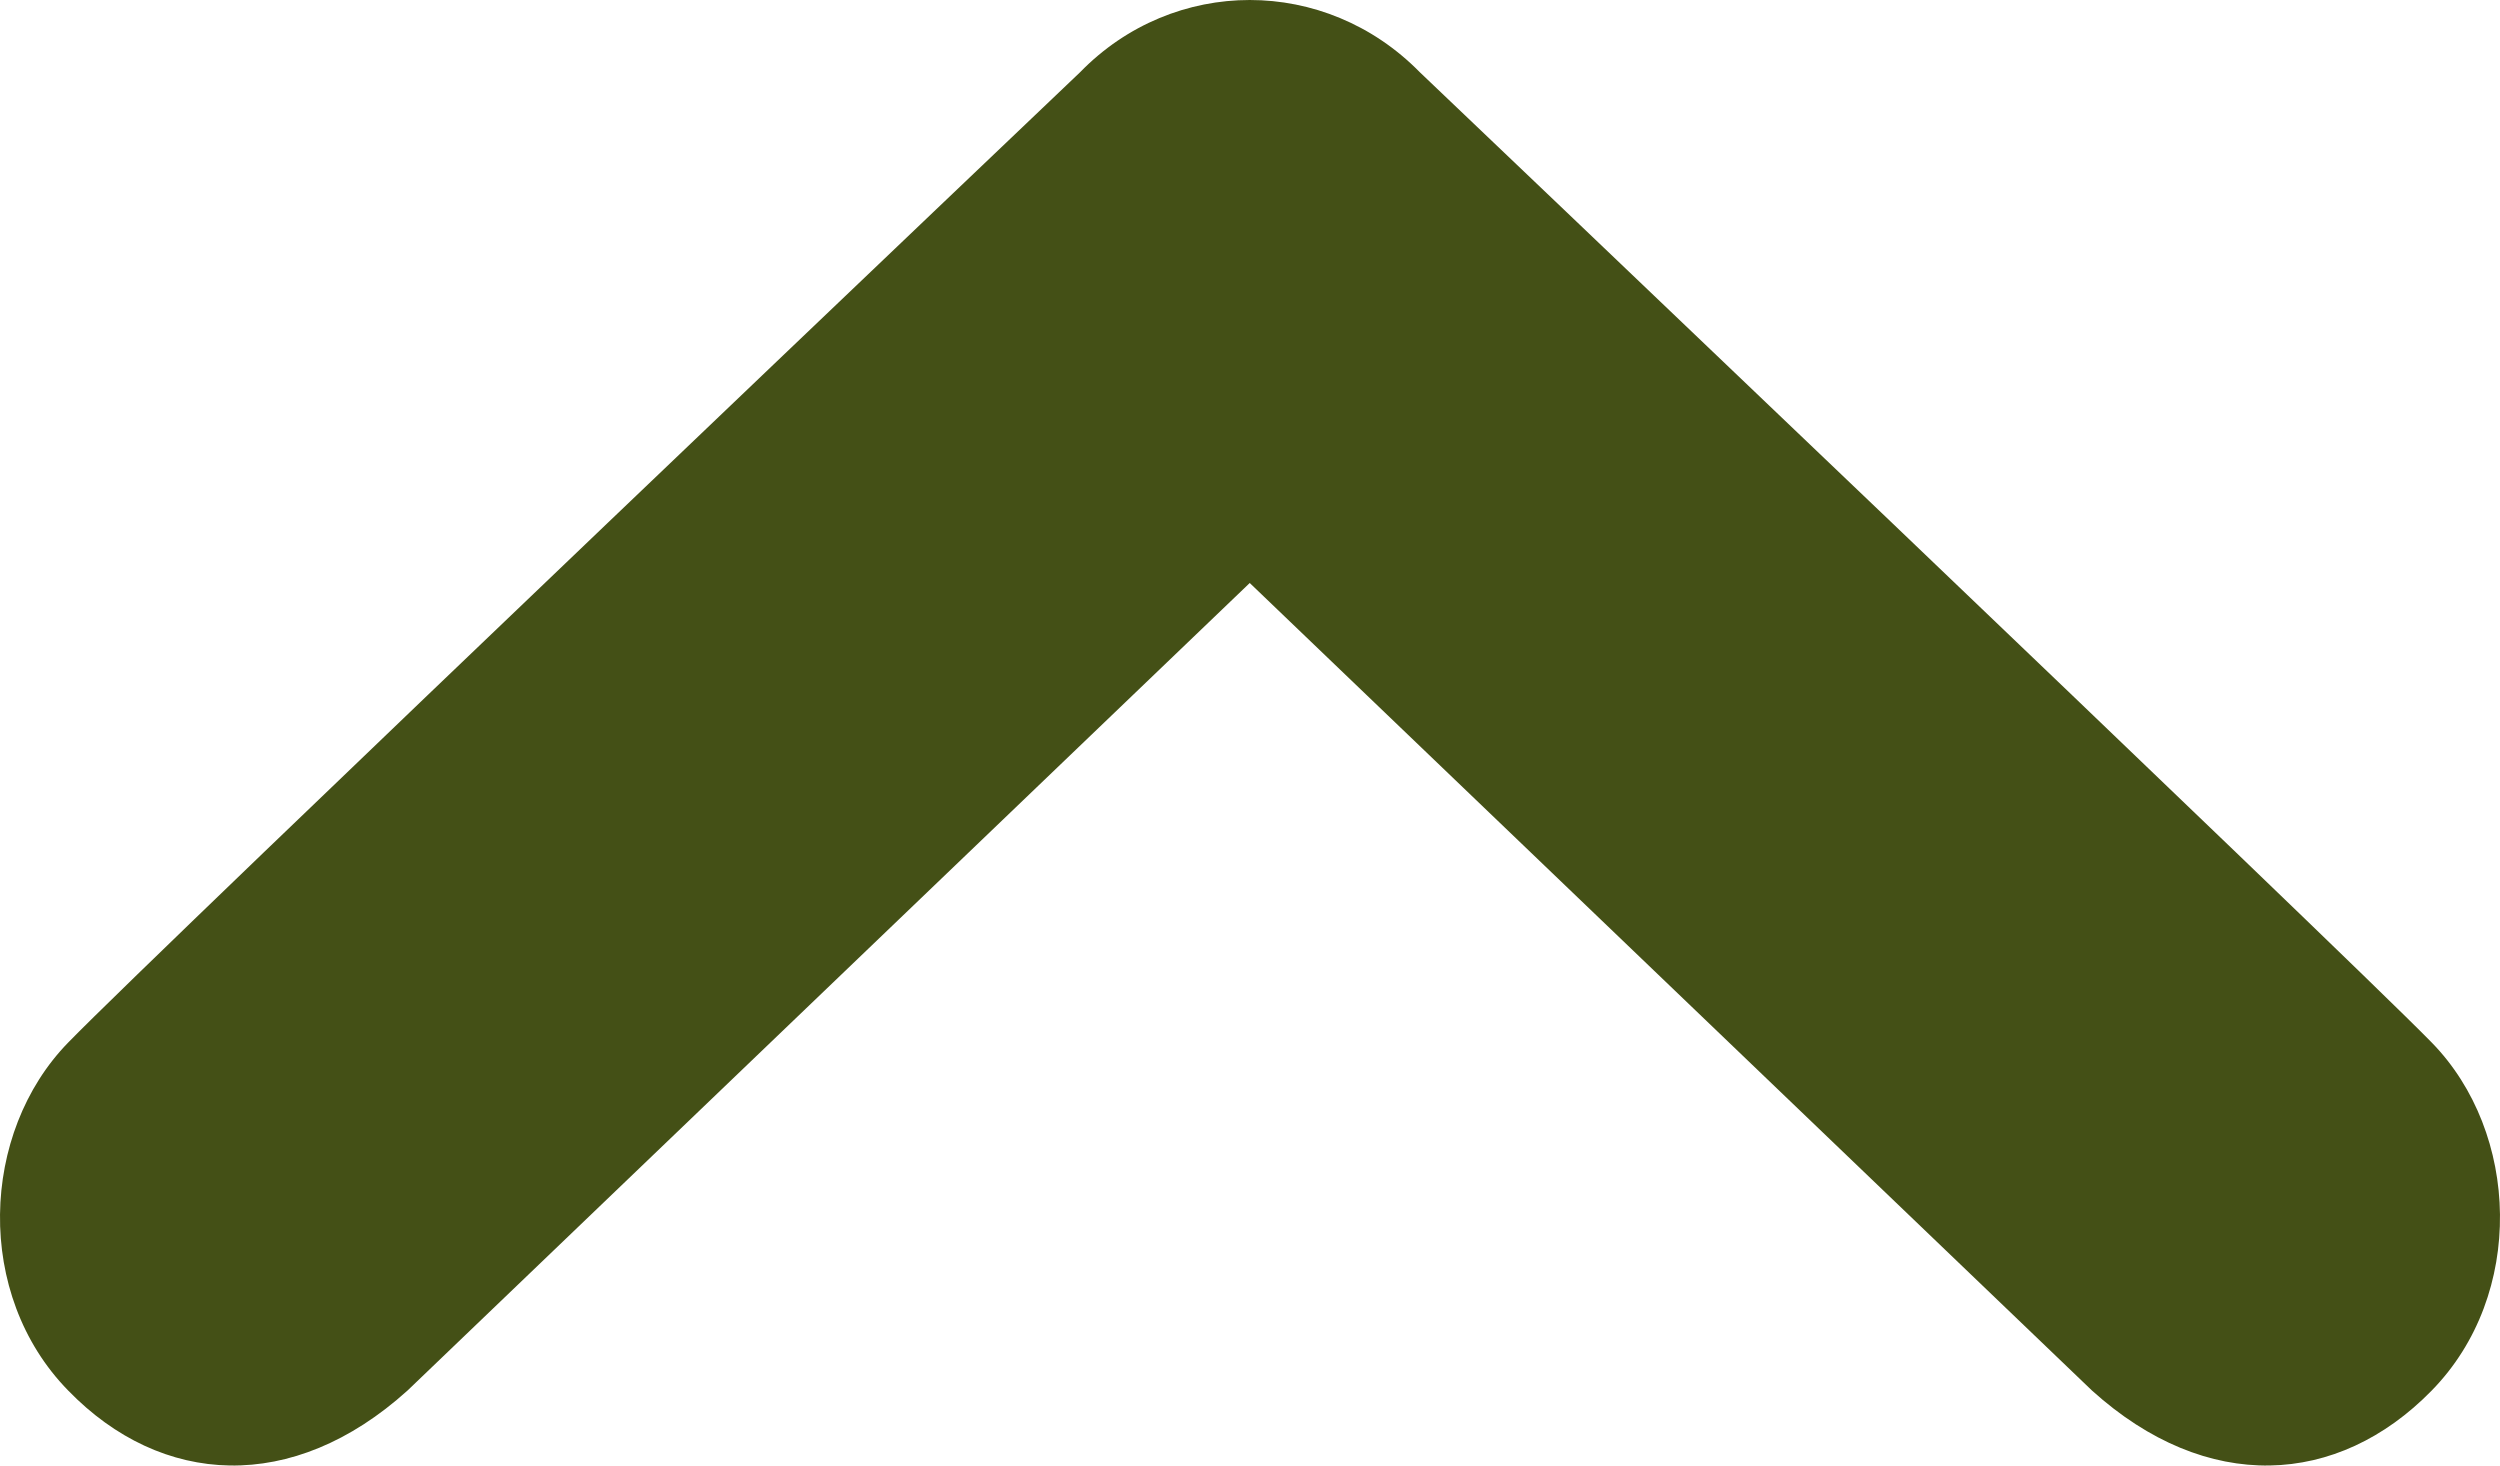
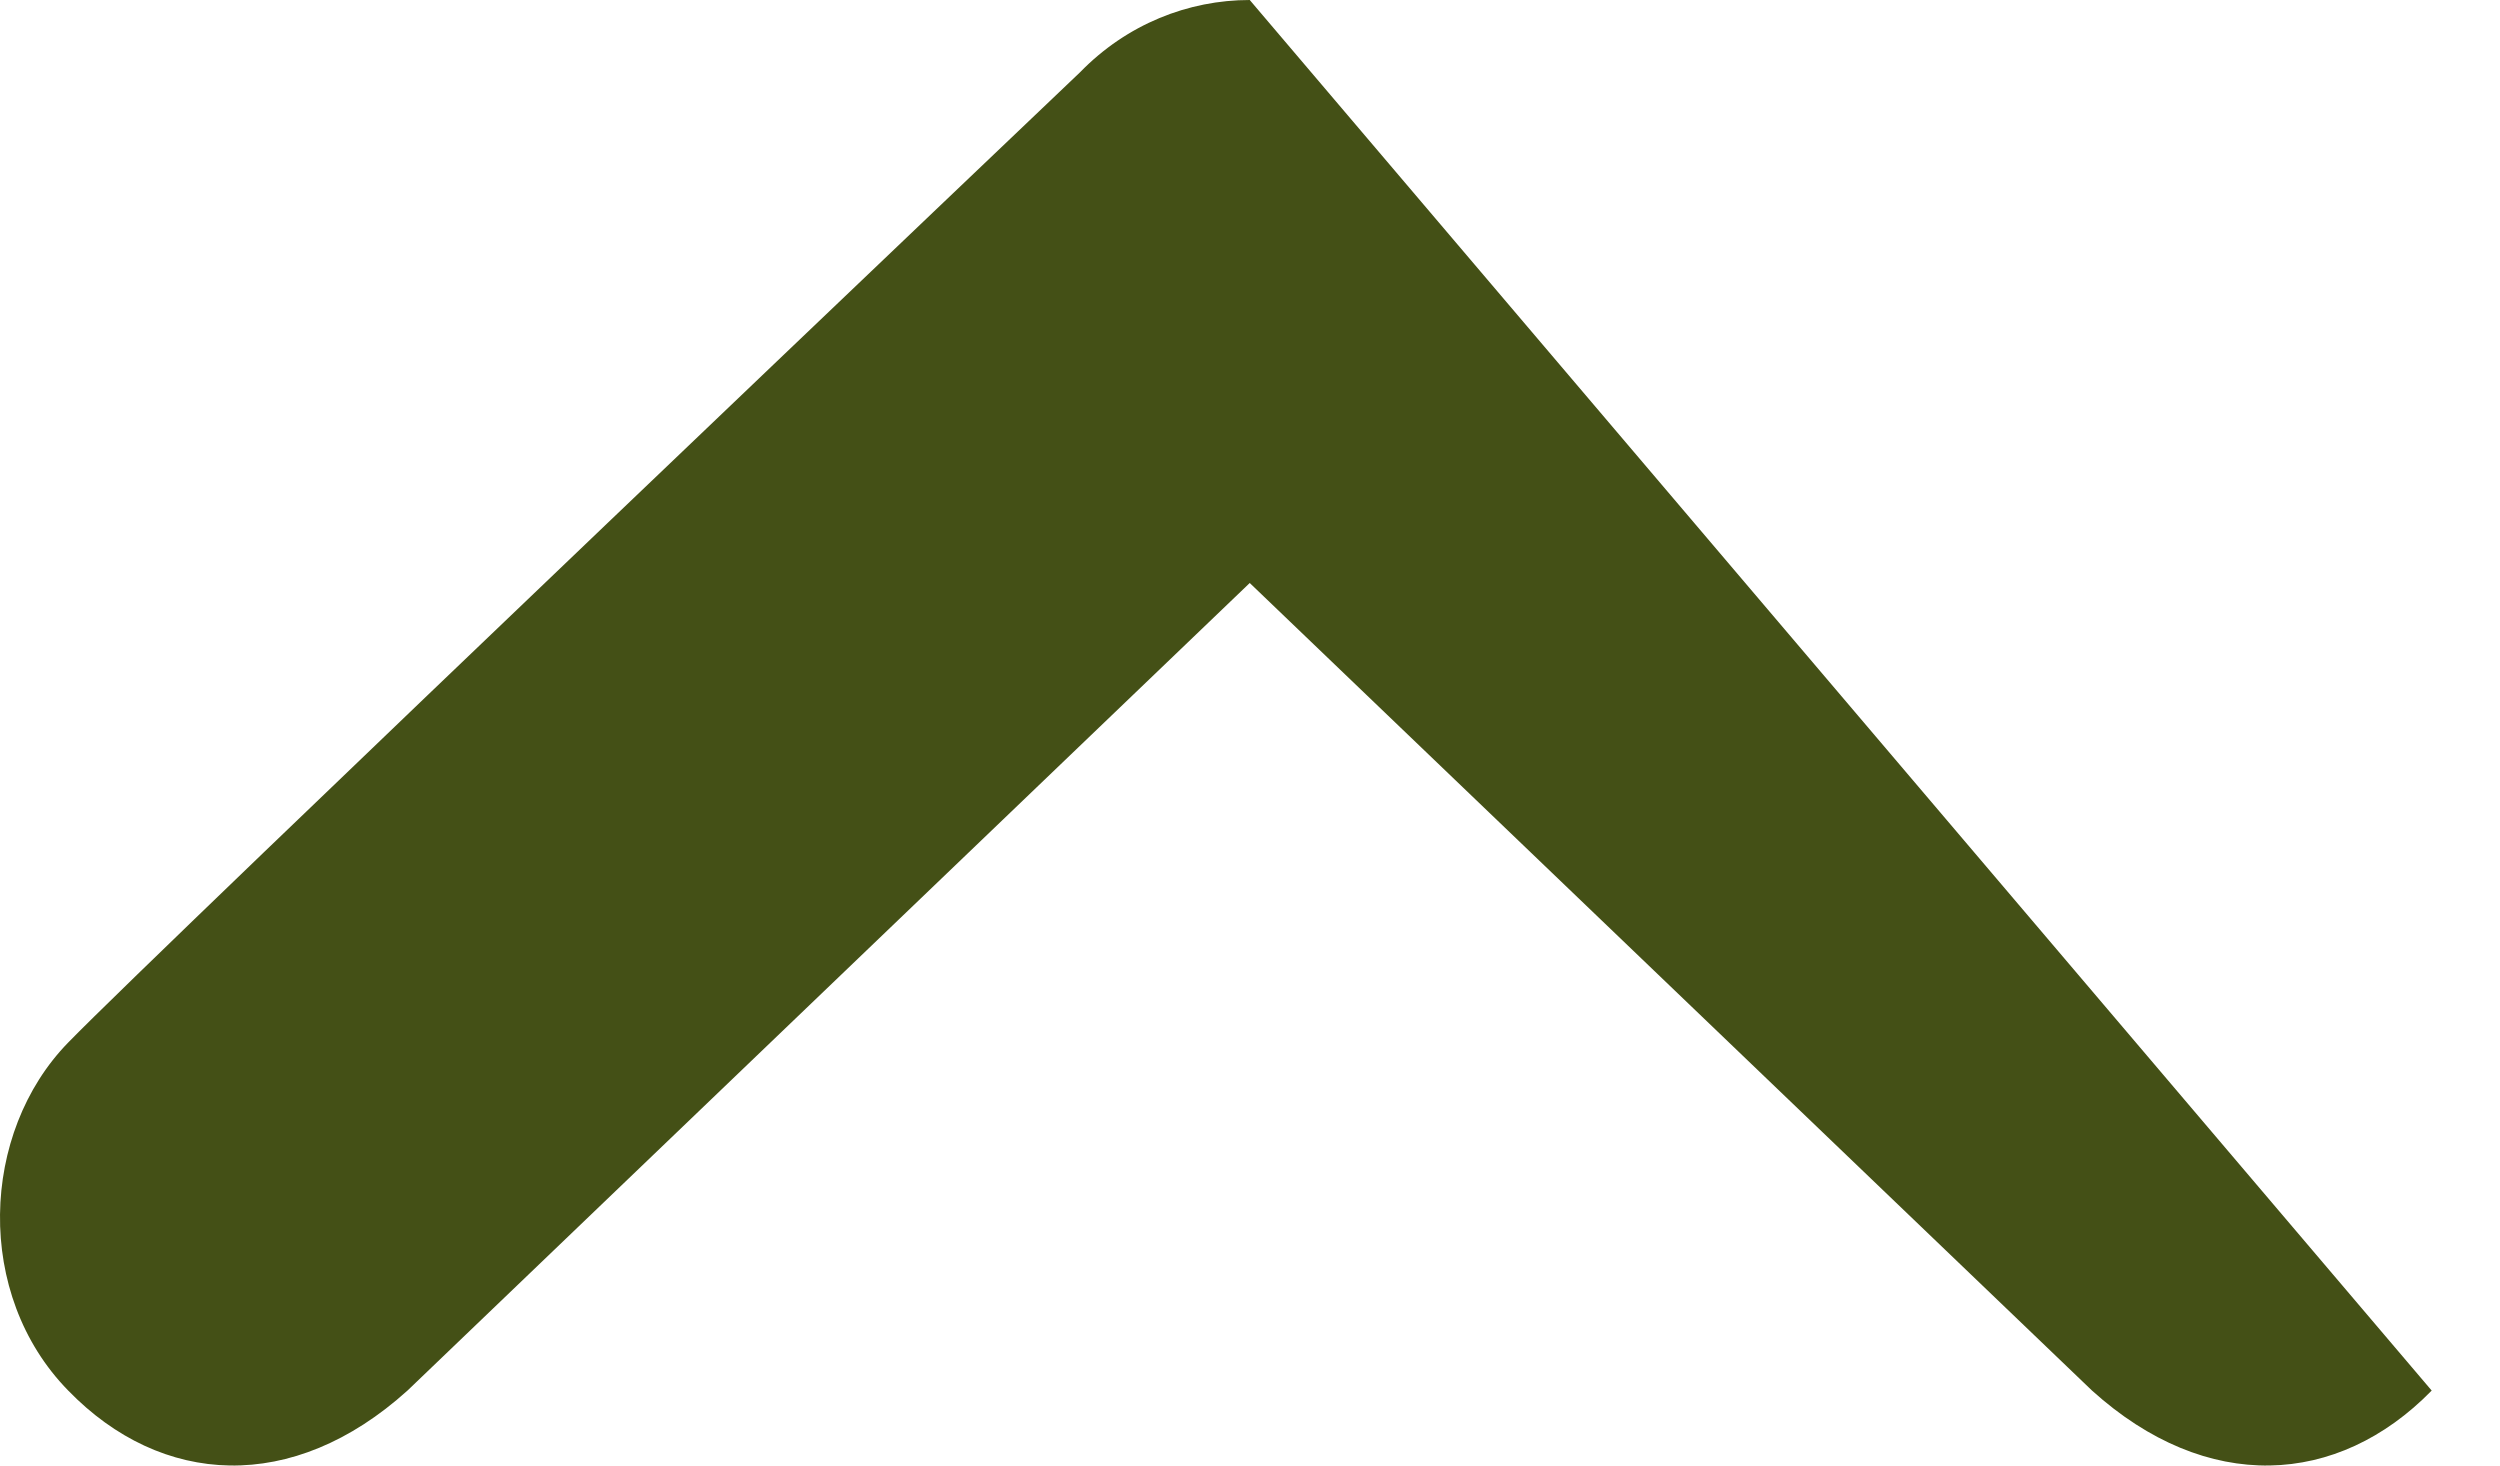
<svg xmlns="http://www.w3.org/2000/svg" xmlns:ns1="http://www.inkscape.org/namespaces/inkscape" xmlns:ns2="http://sodipodi.sourceforge.net/DTD/sodipodi-0.dtd" version="1.1" id="Chevron_up" x="0px" y="0px" viewBox="0 0 240 140.69" enable-background="new 0 0 20 20" xml:space="preserve" ns1:version="0.91 r13725" ns2:docname="chevron-up.svg" width="240" height="140.69">
  <defs id="defs6252" />
  <ns2:namedview pagecolor="#ffffff" bordercolor="#666666" borderopacity="1" objecttolerance="10" gridtolerance="10" guidetolerance="10" ns1:pageopacity="0" ns1:pageshadow="2" ns1:window-width="1509" ns1:window-height="917" id="namedview6250" showgrid="false" fit-margin-top="0" fit-margin-left="0" fit-margin-right="0" fit-margin-bottom="0" ns1:zoom="1.475" ns1:cx="-2.5912436" ns1:cy="2.7997487" ns1:window-x="114" ns1:window-y="0" ns1:window-maximized="0" ns1:current-layer="Chevron_up" />
-   <path d="m 233.442,133.495 c -9.021,9.228 -21.58,9.952 -32.608,0 L 119.975,55.968 39.117,133.495 c -11.028,9.952 -23.608,9.228 -32.567,0 -9.021,-9.207 -8.442,-24.766 0,-33.415 C 14.951,91.431 103.692,6.931 103.692,6.931 108.182,2.317 114.079,0 119.975,0 c 5.897,0 11.794,2.317 16.325,6.931 0,0 88.7,84.5 97.142,93.148 8.462,8.649 9.021,24.208 0,33.415 z" id="path6248" ns1:connector-curvature="0" style="fill:#445016" />
+   <path d="m 233.442,133.495 c -9.021,9.228 -21.58,9.952 -32.608,0 L 119.975,55.968 39.117,133.495 c -11.028,9.952 -23.608,9.228 -32.567,0 -9.021,-9.207 -8.442,-24.766 0,-33.415 C 14.951,91.431 103.692,6.931 103.692,6.931 108.182,2.317 114.079,0 119.975,0 z" id="path6248" ns1:connector-curvature="0" style="fill:#445016" />
</svg>